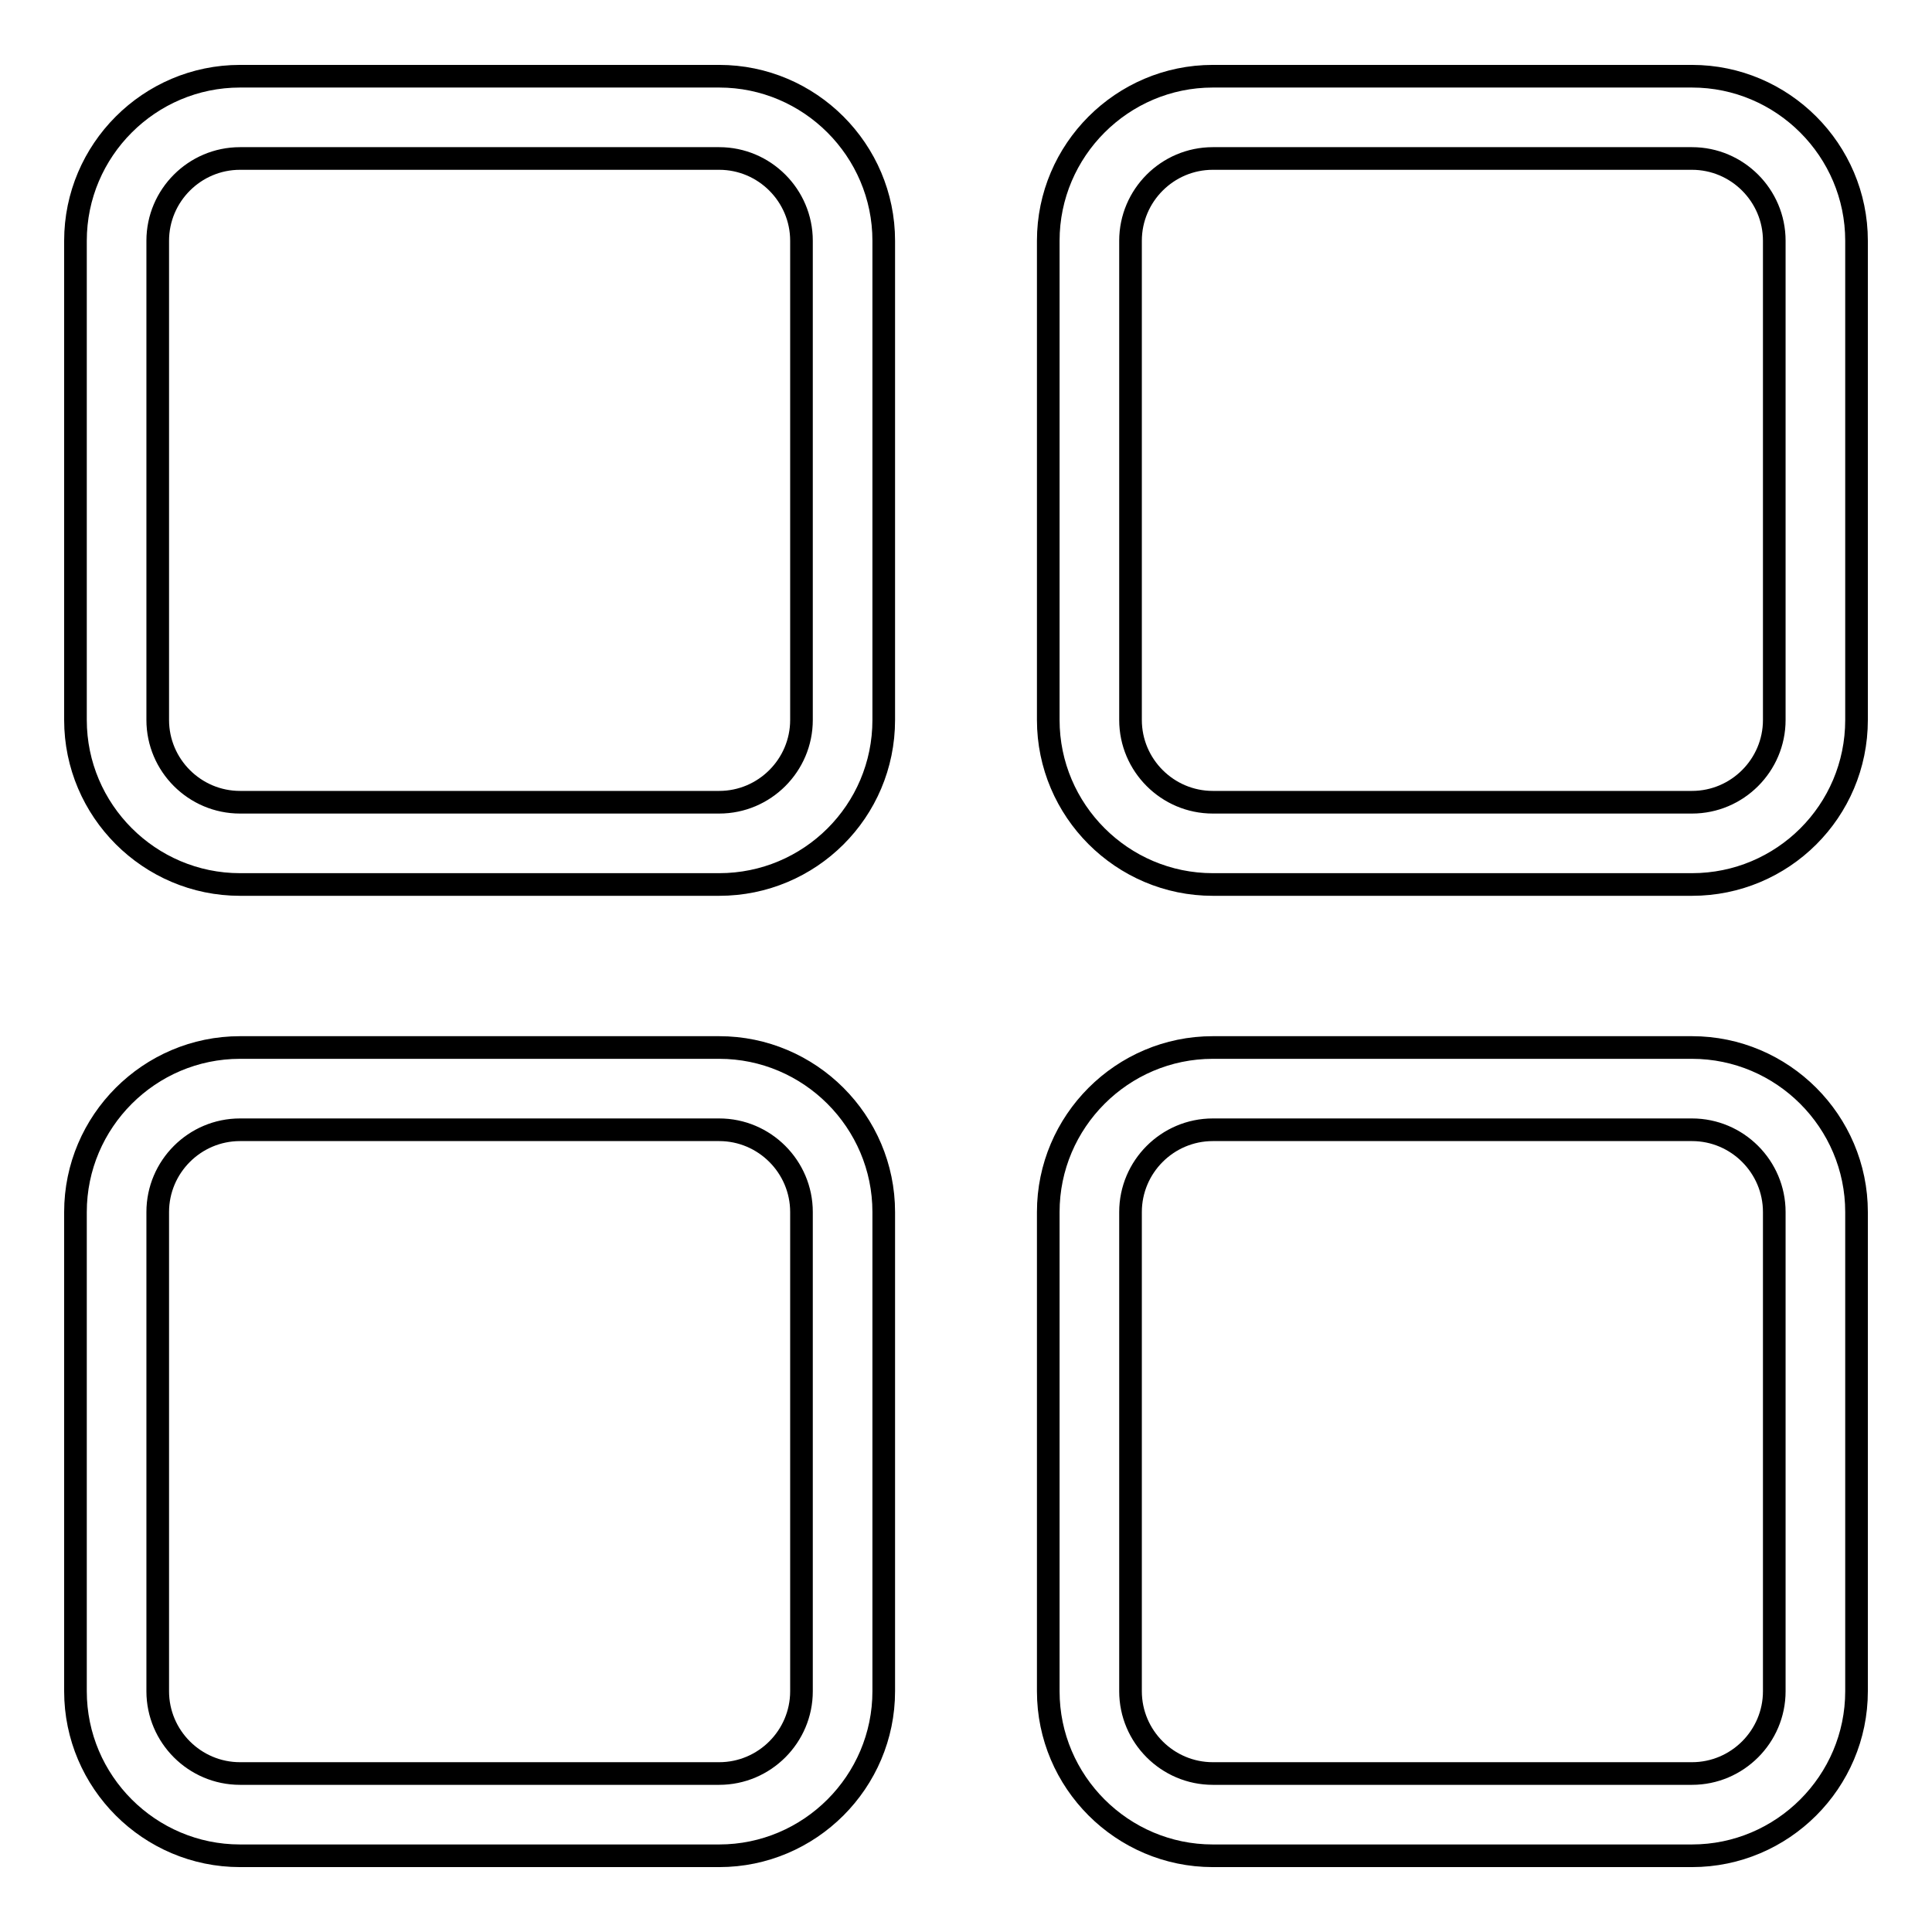
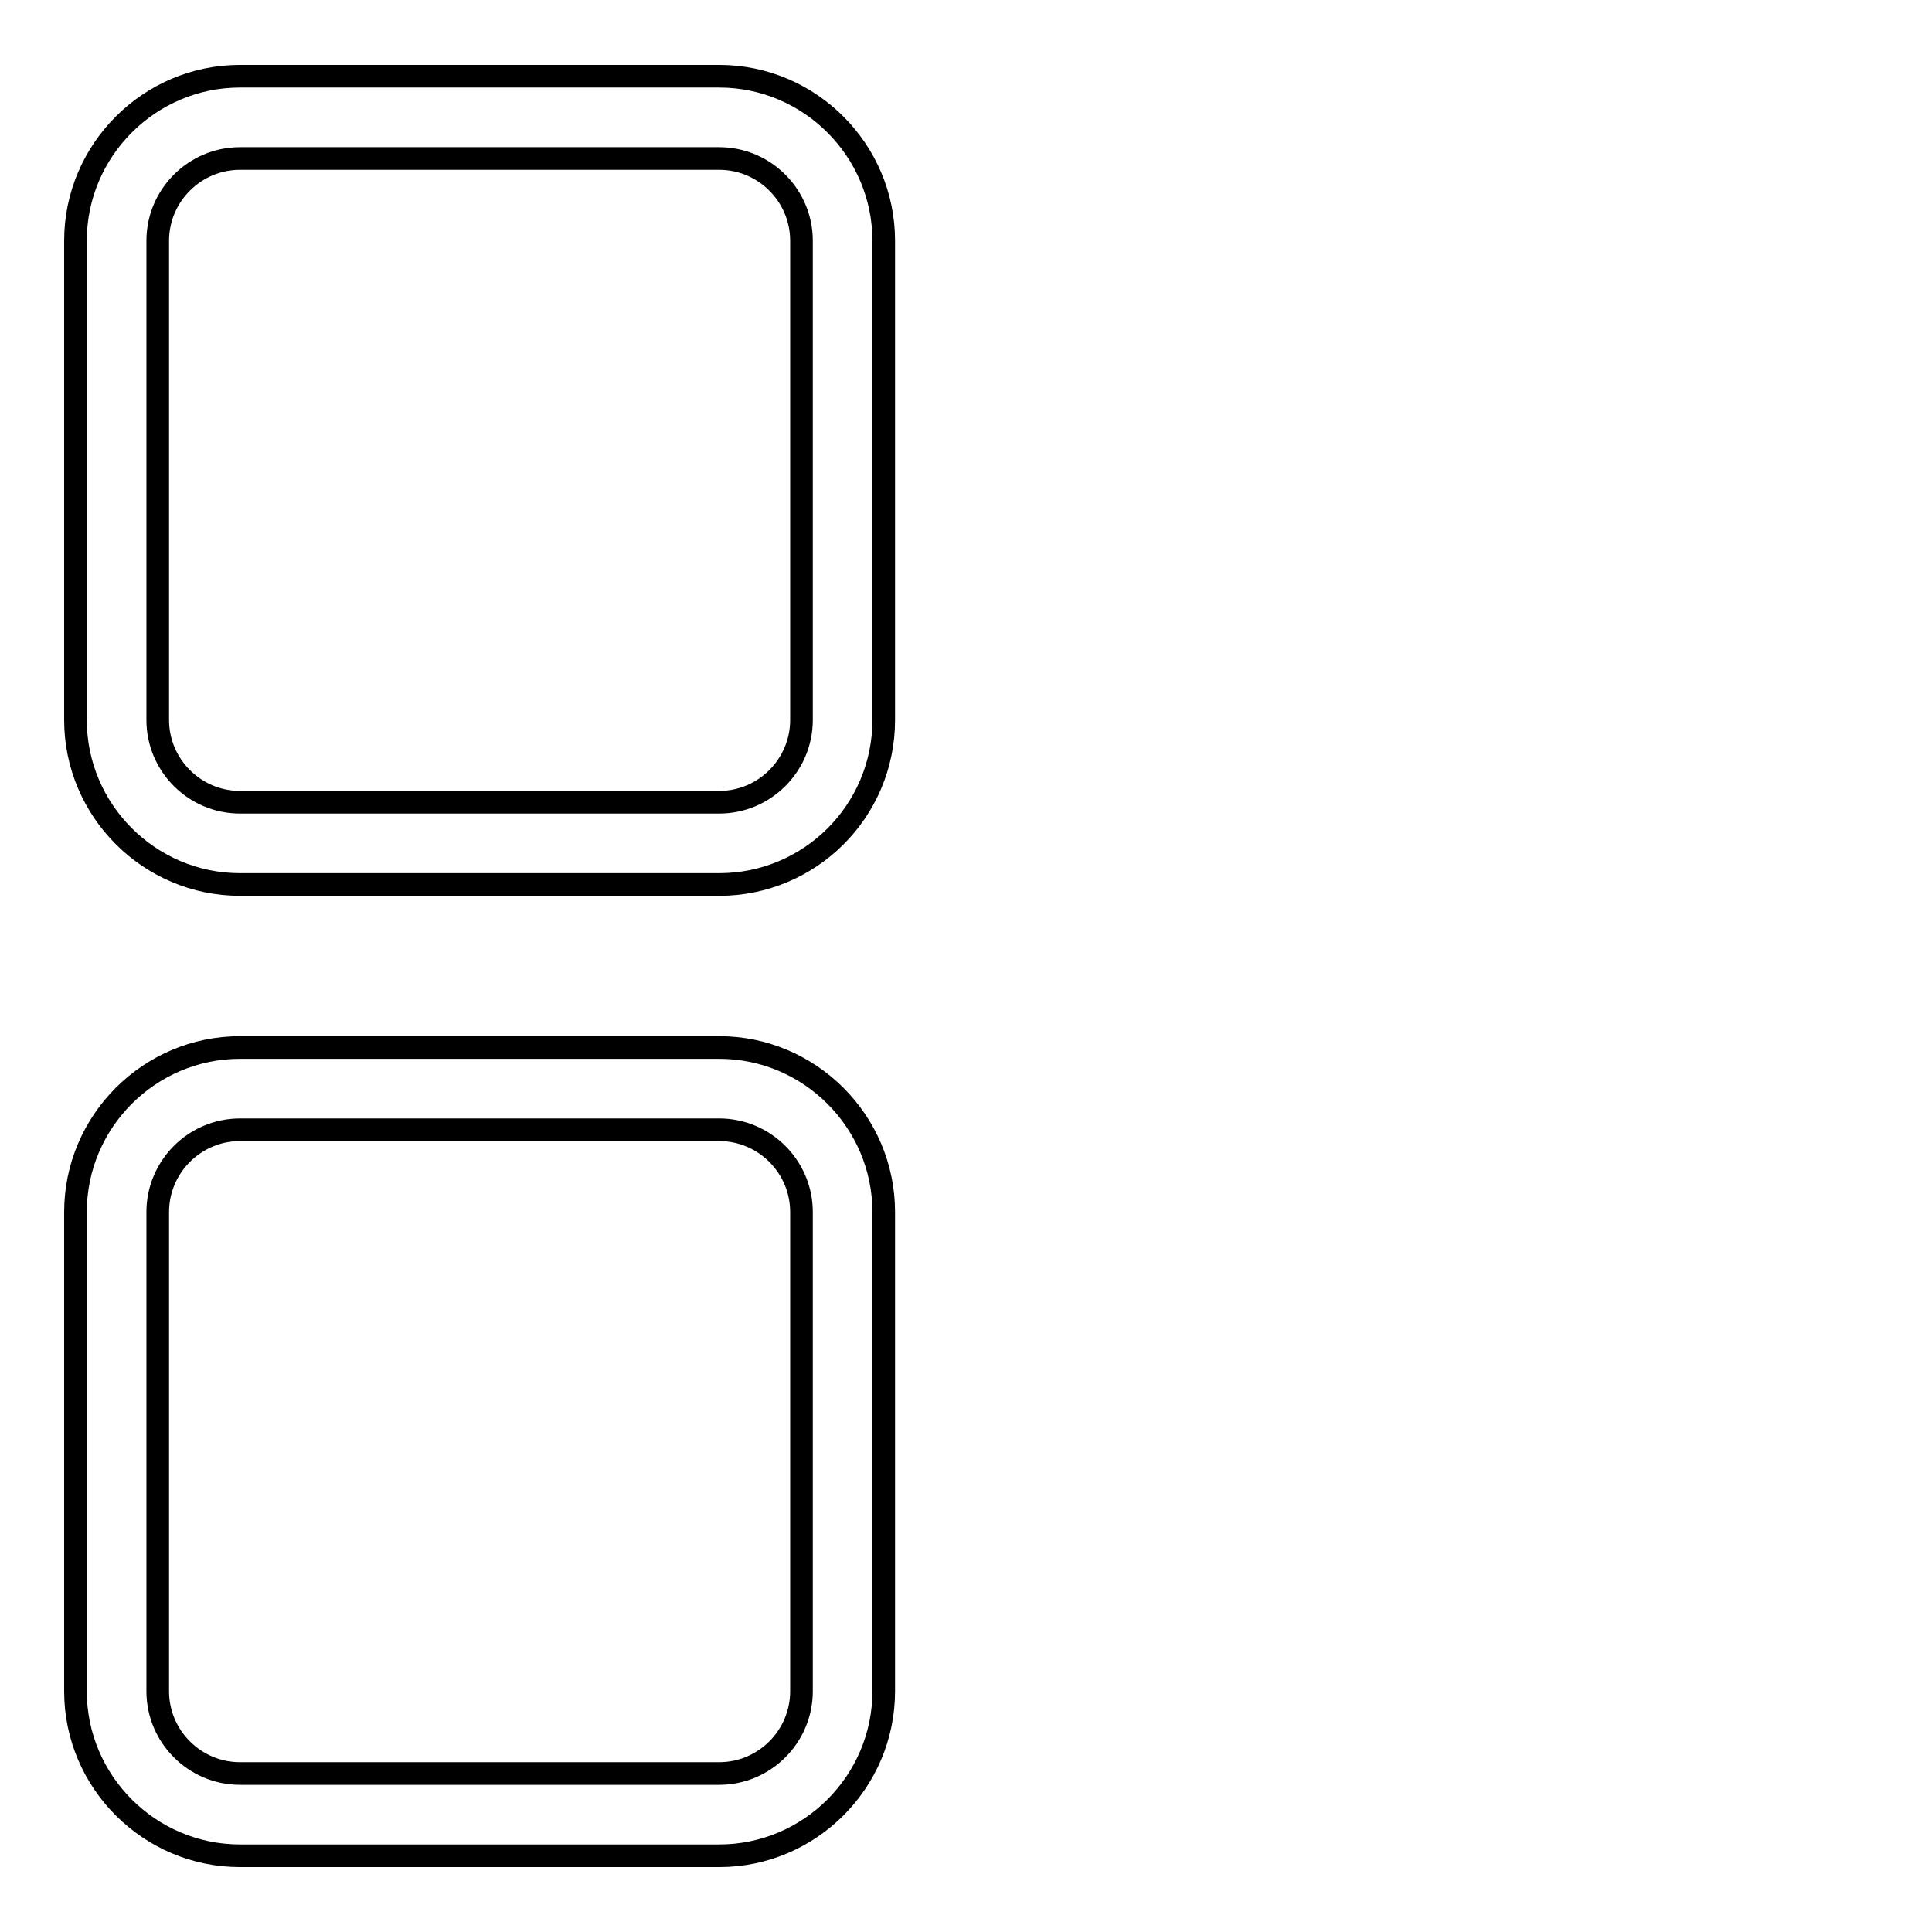
<svg xmlns="http://www.w3.org/2000/svg" version="1.1" x="0px" y="0px" viewBox="0 0 256 256" enable-background="new 0 0 256 256" xml:space="preserve">
  <g>
    <g>
      <path stroke-width="3" fill-opacity="0" stroke="#000000" d="M95.3,117.2H31.8c-12,0-21.8-9.8-21.8-21.8V31.9c0-12,9.8-21.8,21.8-21.8h63.5c12,0,21.8,9.8,21.8,21.8v63.5C117.1,107.5,107.3,117.2,95.3,117.2z M31.8,21c-6,0-10.9,4.9-10.9,10.9v63.5c0,6,4.9,10.9,10.9,10.9h63.5c6,0,10.9-4.9,10.9-10.9V31.9c0-6-4.9-10.9-10.9-10.9L31.8,21L31.8,21z" />
-       <path stroke-width="3" fill-opacity="0" stroke="#000000" d="M224.2,117.2h-63.5c-12,0-21.8-9.8-21.8-21.8V31.9c0-12,9.8-21.8,21.8-21.8h63.5c12,0,21.8,9.8,21.8,21.8v63.5C246,107.5,236.2,117.2,224.2,117.2z M160.7,21c-6,0-10.9,4.9-10.9,10.9v63.5c0,6,4.9,10.9,10.9,10.9h63.5c6,0,10.9-4.9,10.9-10.9V31.9c0-6-4.9-10.9-10.9-10.9L160.7,21L160.7,21z" />
      <path stroke-width="3" fill-opacity="0" stroke="#000000" d="M95.3,245.9H31.8c-12,0-21.8-9.8-21.8-21.8v-63.5c0-12,9.8-21.8,21.8-21.8h63.5c12,0,21.8,9.8,21.8,21.8v63.5C117.1,236.1,107.3,245.9,95.3,245.9z M31.8,149.7c-6,0-10.9,4.9-10.9,10.9v63.5c0,6,4.9,10.9,10.9,10.9h63.5c6,0,10.9-4.9,10.9-10.9v-63.5c0-6-4.9-10.9-10.9-10.9H31.8z" />
-       <path stroke-width="3" fill-opacity="0" stroke="#000000" d="M224.2,245.9h-63.5c-12,0-21.8-9.8-21.8-21.8v-63.5c0-12,9.8-21.8,21.8-21.8h63.5c12,0,21.8,9.8,21.8,21.8v63.5C246,236.1,236.2,245.9,224.2,245.9z M160.7,149.7c-6,0-10.9,4.9-10.9,10.9v63.5c0,6,4.9,10.9,10.9,10.9h63.5c6,0,10.9-4.9,10.9-10.9v-63.5c0-6-4.9-10.9-10.9-10.9H160.7z" />
    </g>
  </g>
</svg>